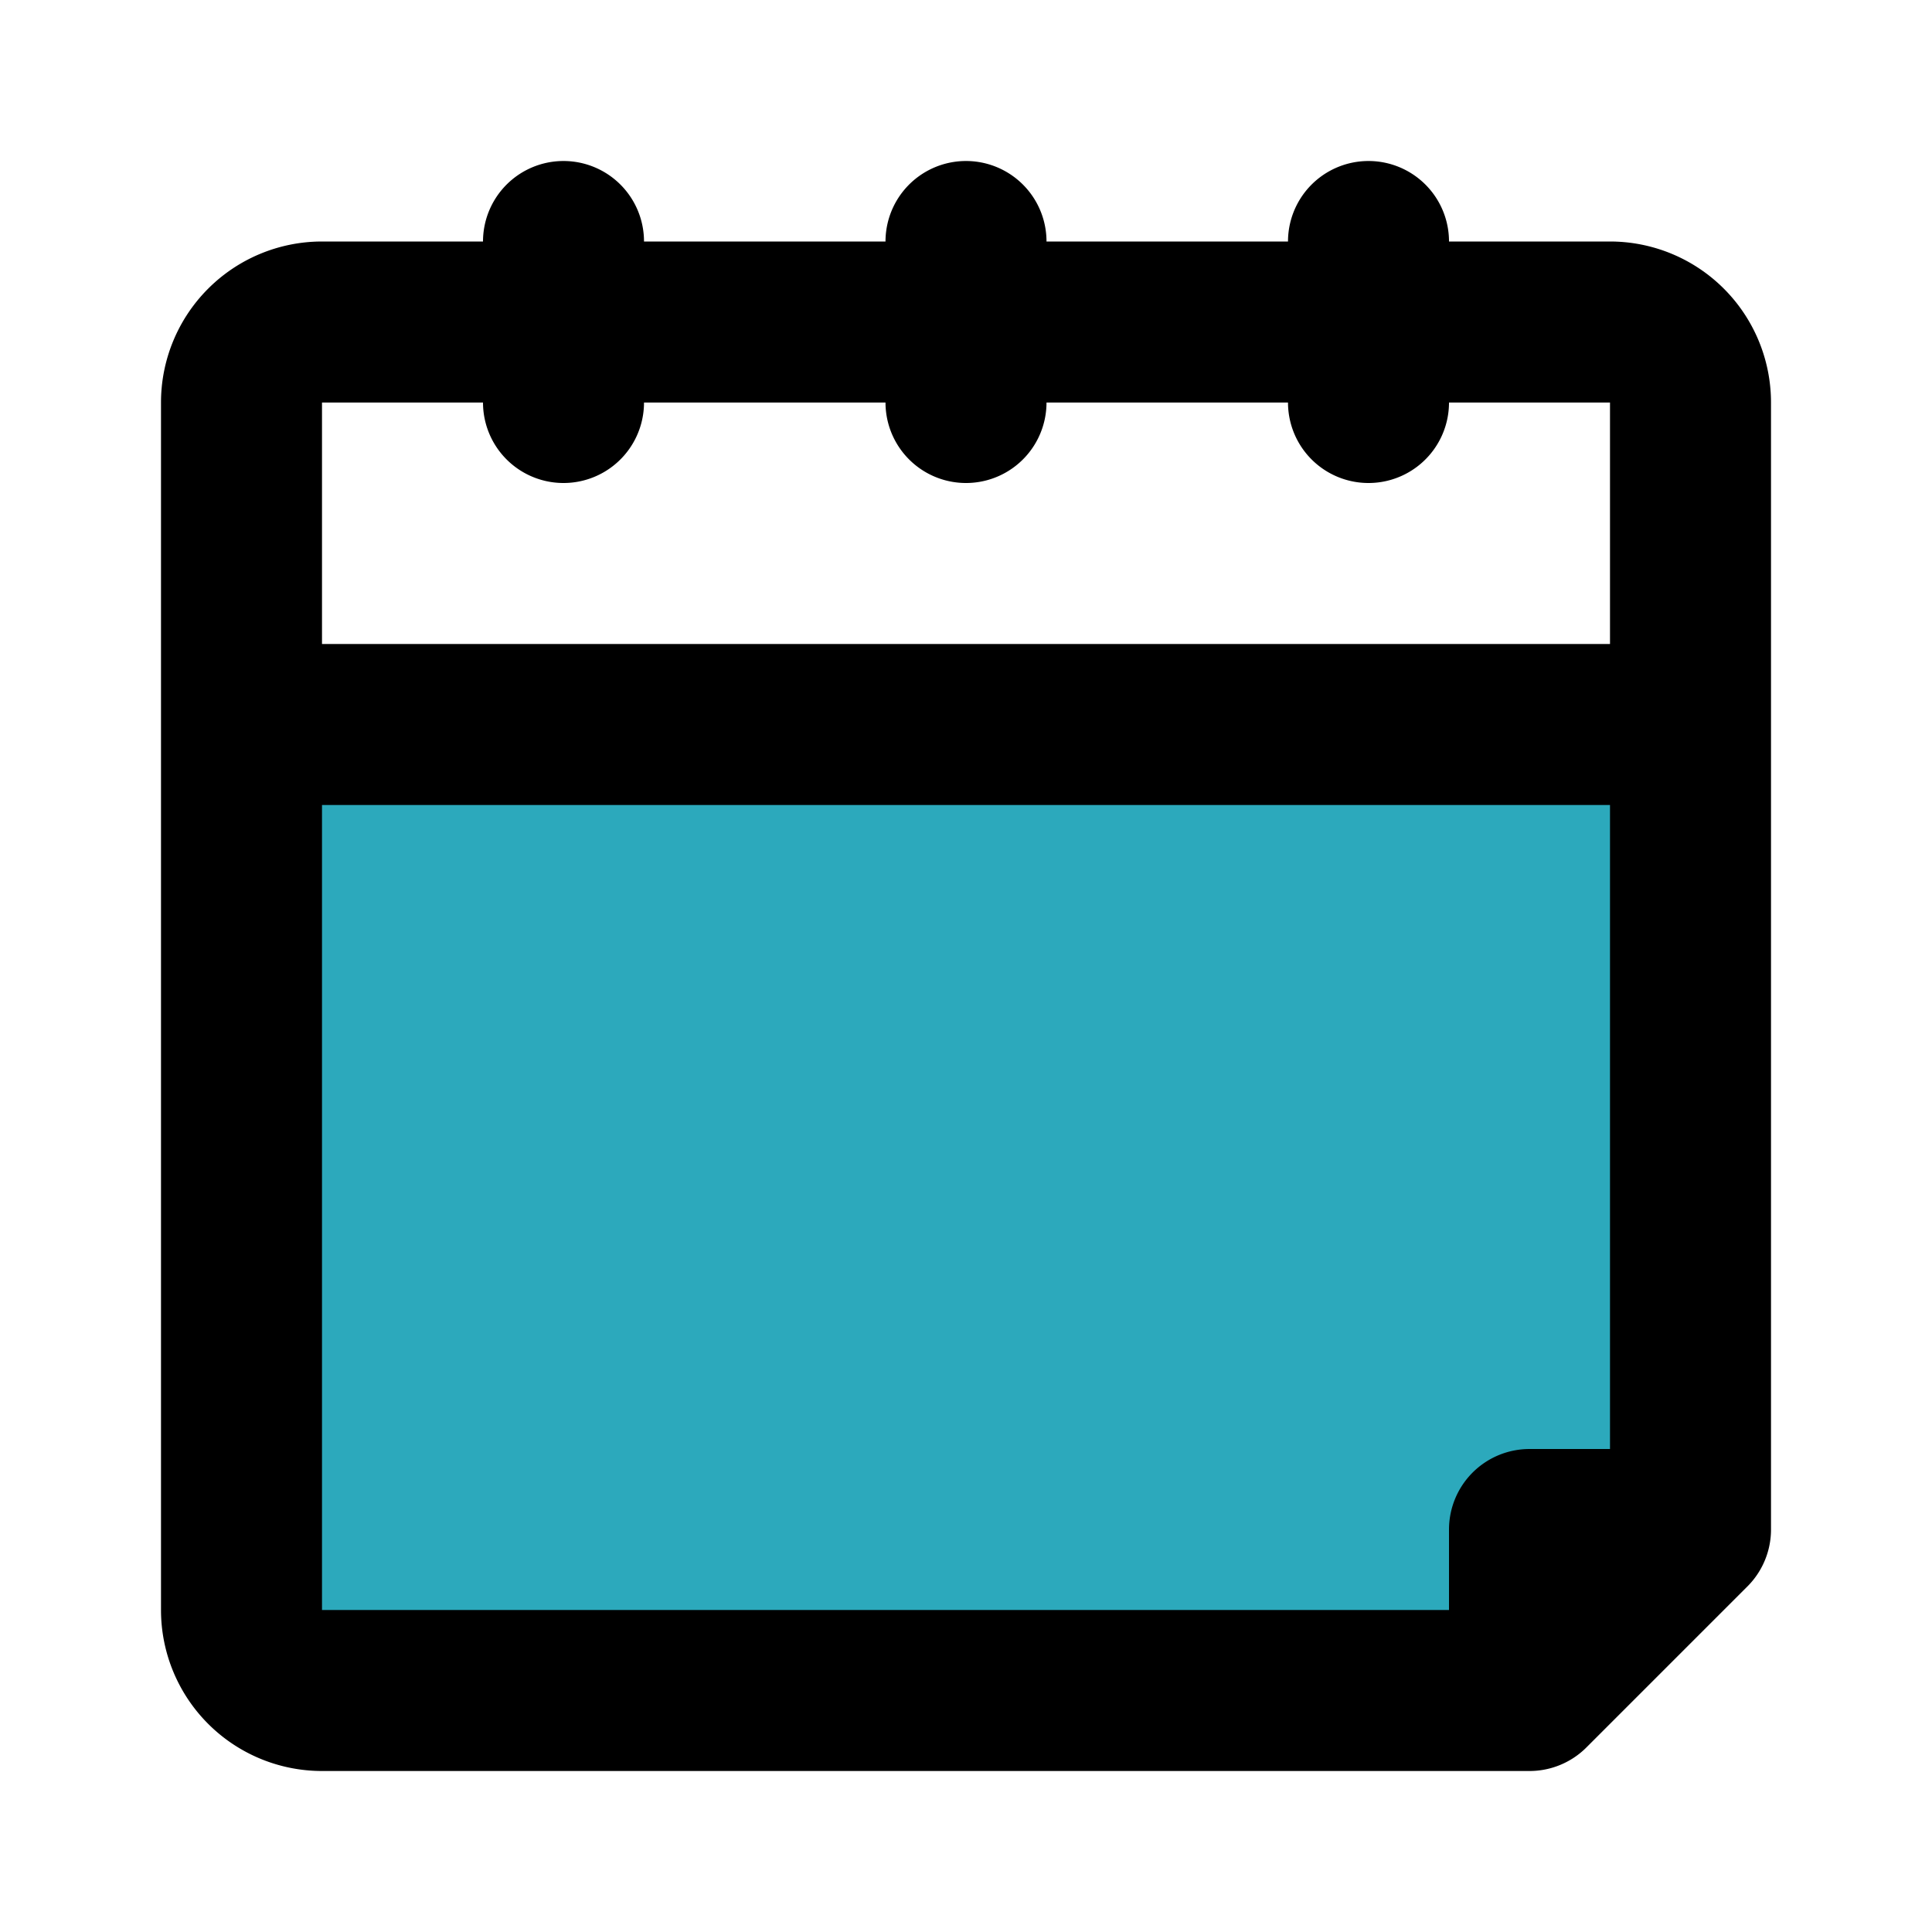
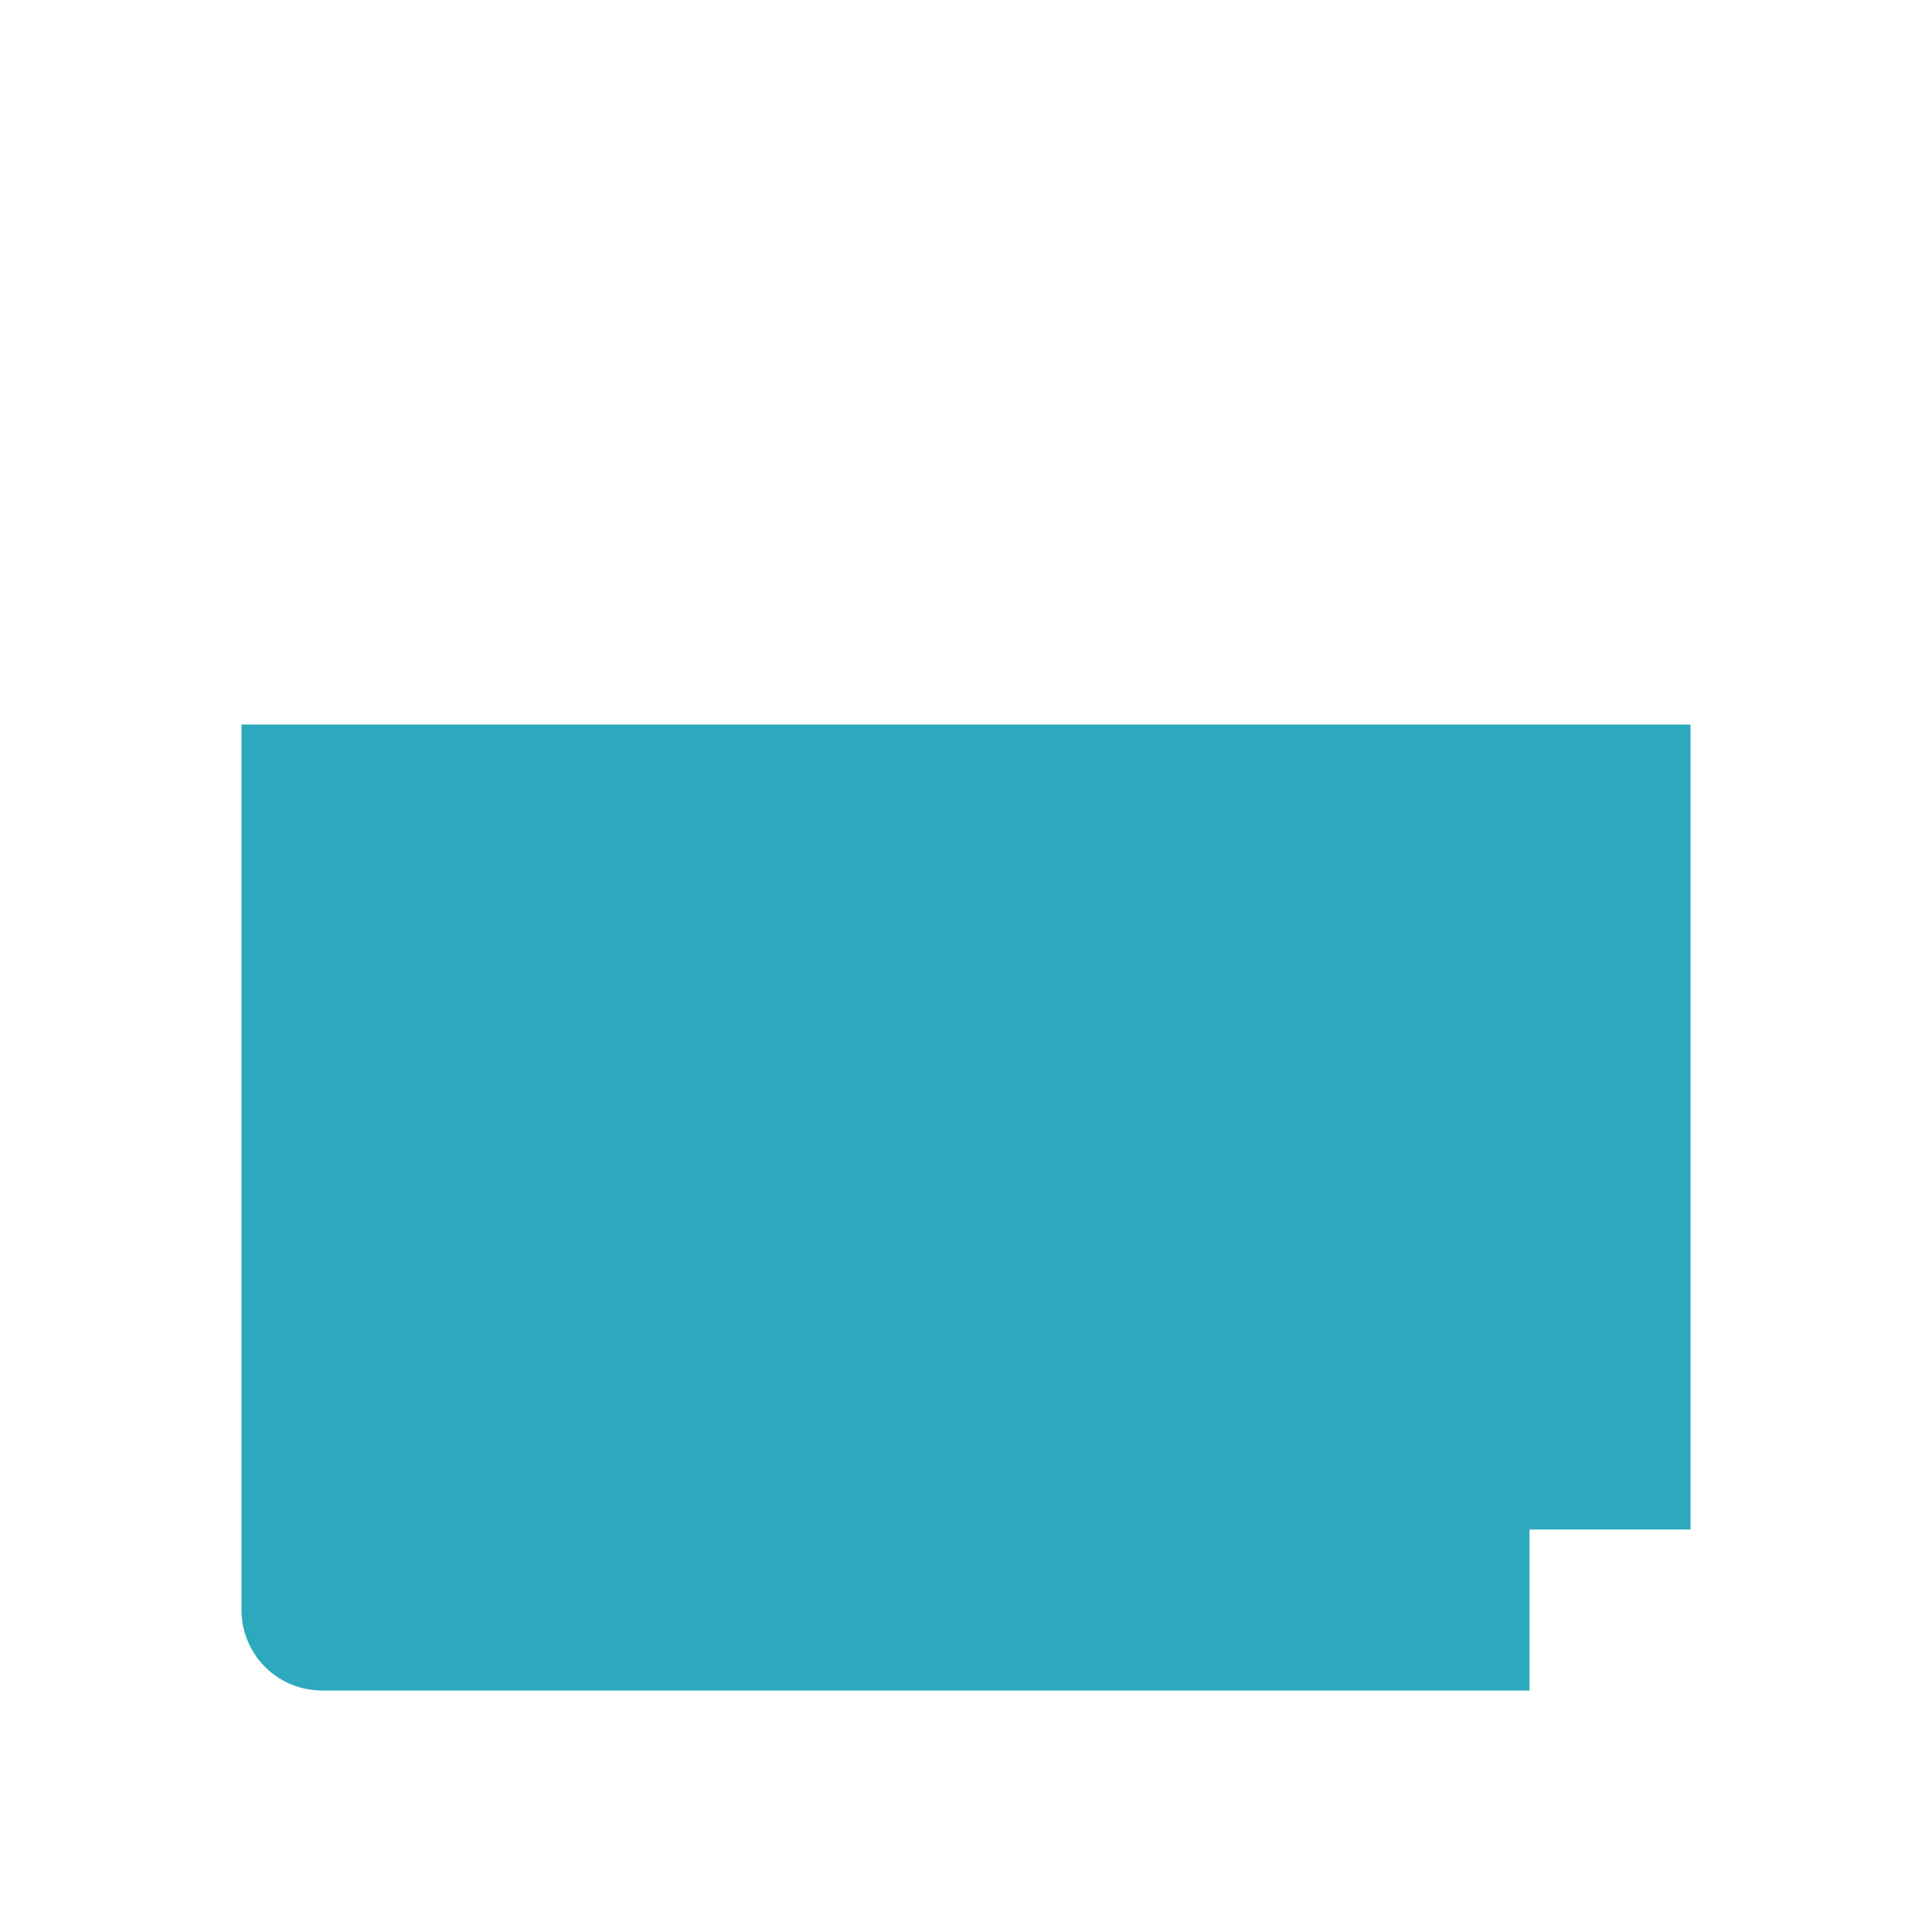
<svg xmlns="http://www.w3.org/2000/svg" fill="#000000" width="800px" height="800px" viewBox="0 0 24 24" id="calendar-event" data-name="Flat Line" class="icon flat-line">
  <path id="secondary" d="M21,9V19H19v2H4a1,1,0,0,1-1-1V9Z" style="fill: rgb(44, 169, 188); stroke-width: 2;" />
-   <path id="primary" d="M21,19l-2,2V19ZM20,4H4A1,1,0,0,0,3,5V20a1,1,0,0,0,1,1H19l2-2V5A1,1,0,0,0,20,4Zm0,0H4A1,1,0,0,0,3,5V9H21V5A1,1,0,0,0,20,4ZM17,3V5M12,3V5M7,3V5" style="fill: none; stroke: rgb(0, 0, 0); stroke-linecap: round; stroke-linejoin: round; stroke-width: 2;" />
</svg>